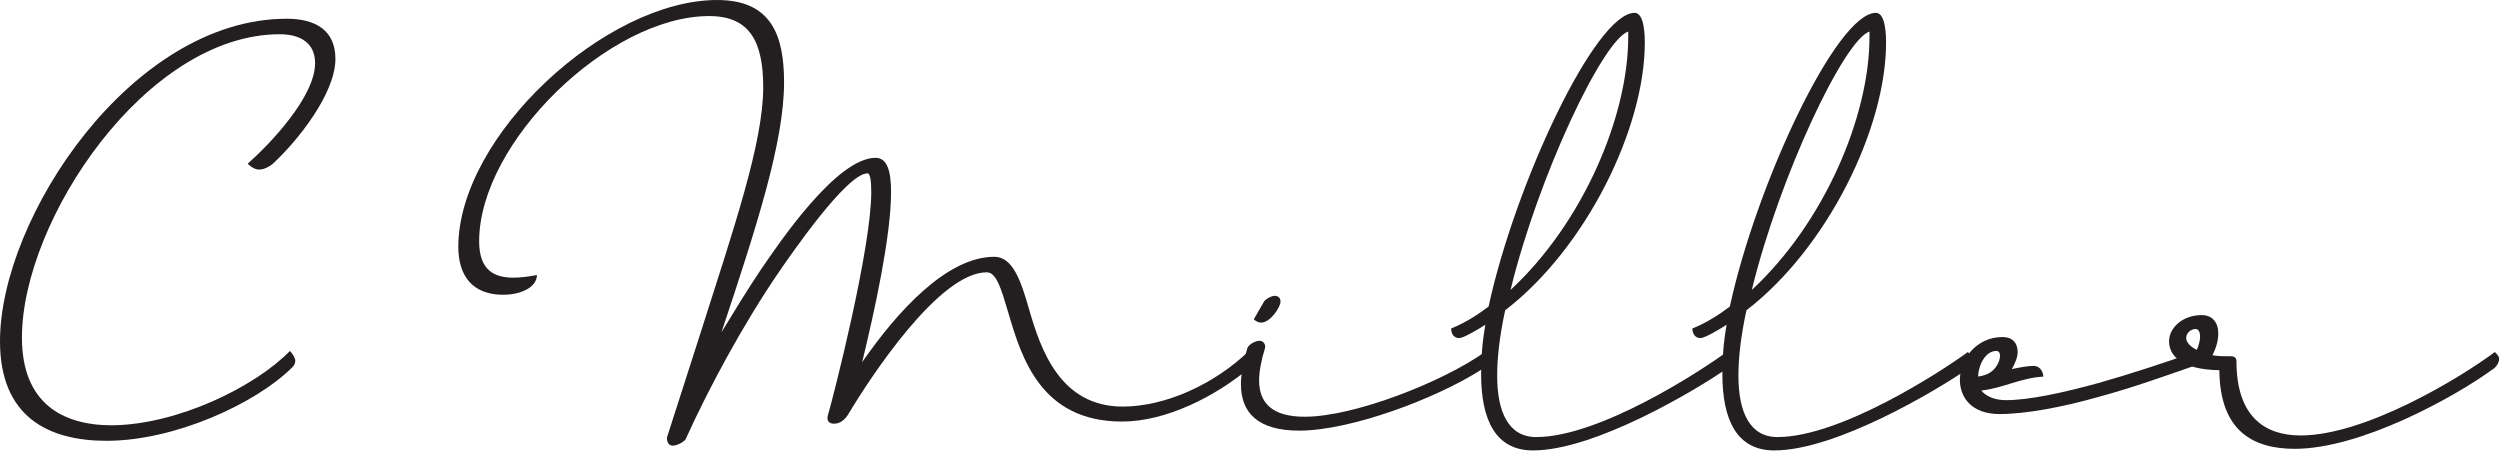
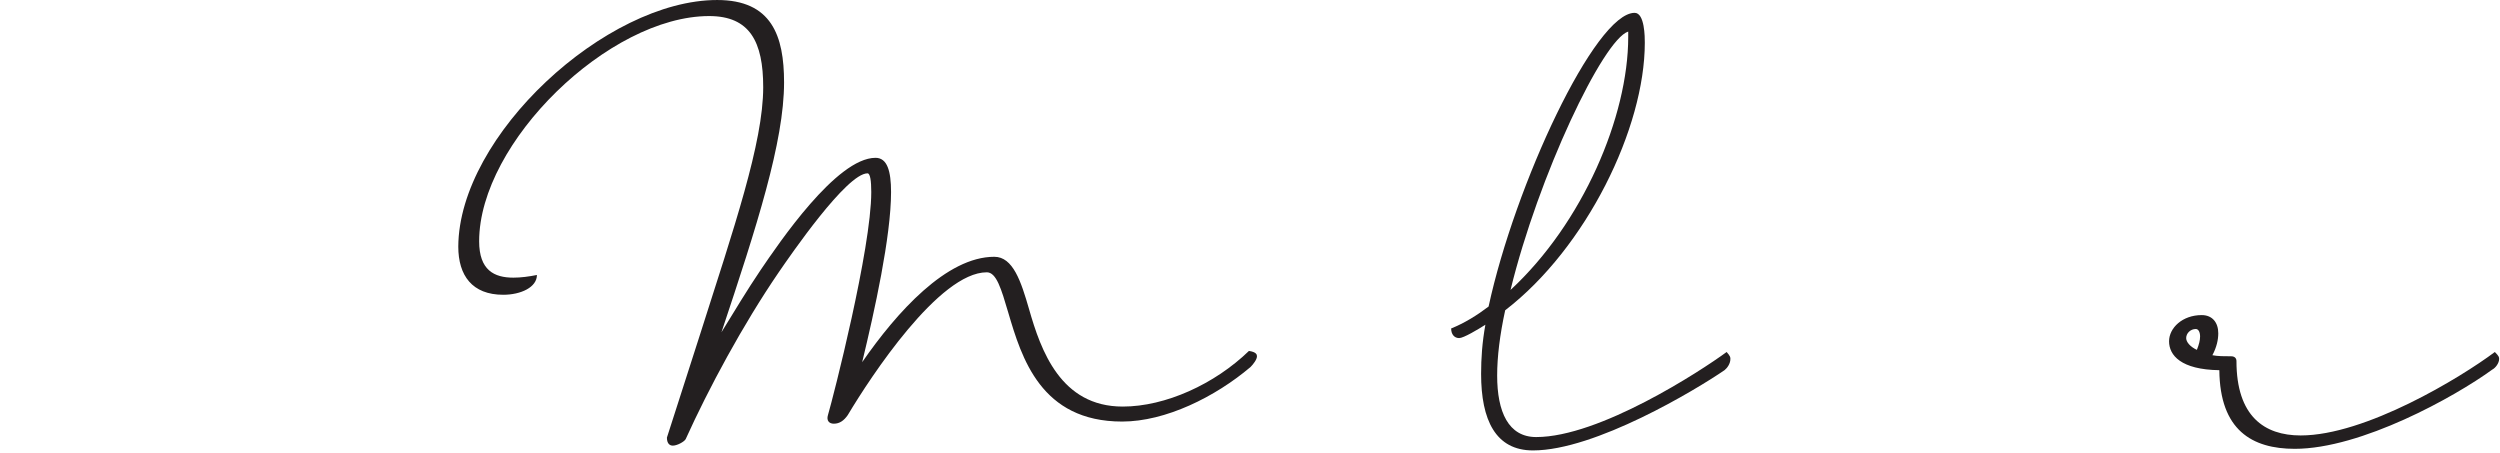
<svg xmlns="http://www.w3.org/2000/svg" clip-rule="evenodd" fill-rule="evenodd" stroke-linejoin="round" stroke-miterlimit="2" viewBox="0 0 701 127">
  <g fill="#231f20" fill-rule="nonzero">
-     <path d="m.689-.635c0-.054-.038-.075-.091-.075-.29 0-.536.372-.536.603 0 .141.09.186.199.186.127 0 .279-.069.348-.138.003-.003.005-.007.005-.012 0-.004-.005-.013-.01-.018-.064.066-.209.138-.333.139-.093 0-.168-.042-.168-.164 0-.219.232-.567.482-.567.038 0 .066.016.066.054 0 .062-.082.149-.126.188.008.008.016.011.021.011.01 0 .02-.006.025-.01.047-.043.118-.132.118-.197z" transform="matrix(150 0 0 150 -9.3 111.751)" />
    <path d="m1.482-.089c-.064.062-.156.104-.236.104-.116 0-.153-.105-.175-.182-.015-.052-.03-.098-.065-.098-.089 0-.182.103-.247.197.023-.095.054-.235.054-.318 0-.039-.007-.064-.029-.064-.073 0-.181.16-.215.21-.025.037-.049.077-.073.116.066-.198.117-.356.117-.467 0-.087-.023-.154-.125-.154-.208 0-.483.253-.484.461 0 .054.026.09.084.09.033 0 .063-.014.063-.037-.015.003-.03.005-.044.005-.036 0-.064-.014-.064-.068 0-.185.243-.421.43-.421.076 0 .101.048.101.133 0 .104-.055.264-.118.462l-.062.193c0 .012.006.015.011.015.008 0 .021-.007.024-.012.043-.095.107-.214.174-.312.022-.032.127-.185.166-.185.005 0 .007.014.007.035 0 .106-.071.383-.081.417-.003.01.002.016.011.016.011 0 .019-.006.026-.016.043-.072.171-.267.26-.267.018 0 .027.031.04.075.025.085.061.204.213.204.081 0 .174-.046.24-.102.005-.005.012-.014.012-.02 0-.003-.001-.008-.015-.01z" transform="matrix(150 0 0 150 127.903 111.751)" />
-     <path d="m.008-.094c-.007.022-.012.046-.012.067 0 .053.031.087.109.087.095 0 .255-.059.342-.115.004-.003.013-.012.013-.019 0-.003 0-.005-.008-.013-.077.055-.243.121-.337.121-.062 0-.085-.027-.085-.068 0-.016.004-.038.011-.06.002-.008-.004-.014-.01-.014-.008 0-.021.007-.023.014zm.012-.054c.007.006.012.006.014.006.017 0 .036-.029.036-.039 0-.007-.004-.011-.011-.011-.006 0-.017.006-.02.011z" transform="matrix(150 0 0 150 348.554 111.751)" />
-     <path d="m.106.072c-.052 0-.073-.047-.073-.115 0-.035.005-.076.015-.122.152-.117.261-.341.261-.5 0-.01 0-.056-.019-.056-.074 0-.224.322-.273.549-.021.016-.045.031-.07.041 0 .011.006.018.015.018.008 0 .035-.016.049-.025-.006.033-.008.063-.008.092 0 .086.027.143.097.143.116 0 .304-.113.358-.15.005-.004.011-.012.011-.021 0-.003 0-.005-.007-.013-.049.036-.238.159-.356.159zm.172-.748c0 .149-.085.348-.22.473.052-.213.173-.468.22-.483z" transform="matrix(150 0 0 150 414.854 111.751)" />
-     <path d="m.106.072c-.052 0-.073-.047-.073-.115 0-.035.005-.076.015-.122.152-.117.261-.341.261-.5 0-.01 0-.056-.019-.056-.074 0-.224.322-.273.549-.021.016-.045.031-.07.041 0 .011.006.018.015.018.008 0 .035-.016.049-.025-.006.033-.008.063-.008.092 0 .086.027.143.097.143.116 0 .304-.113.358-.15.005-.004.011-.012.011-.021 0-.003 0-.005-.007-.013-.049.036-.238.159-.356.159zm.172-.748c0 .149-.085.348-.22.473.052-.213.173-.468.22-.483z" transform="matrix(150 0 0 150 482.504 111.751)" />
-     <path d="m.134-.061c-.012 0-.027.003-.041.006.007-.012.011-.023.011-.032 0-.017-.01-.028-.028-.028-.049 0-.08.041-.08.08 0 .033.022.064.074.064.049 0 .118-.013.185-.032.063-.017.127-.04.173-.056.009-.003.01-.011.01-.015 0-.003 0-.005-.006-.012-.05.018-.117.04-.177.057-.066.018-.129.032-.173.032-.022 0-.038-.008-.046-.018.039-.004.075-.024.116-.026 0-.007-.005-.02-.018-.02zm-.07-.028c.005 0 .007.004.007.009 0 .012-.01.032-.032.037-.002.001-.006.001-.009.002.001-.024.015-.048.034-.048z" transform="matrix(150 0 0 150 550.154 111.751)" />
+     <path d="m.106.072c-.052 0-.073-.047-.073-.115 0-.035.005-.076.015-.122.152-.117.261-.341.261-.5 0-.01 0-.056-.019-.056-.074 0-.224.322-.273.549-.021.016-.045.031-.07.041 0 .011.006.018.015.018.008 0 .035-.016.049-.025-.006.033-.008.063-.008.092 0 .086.027.143.097.143.116 0 .304-.113.358-.15.005-.004.011-.012.011-.021 0-.003 0-.005-.007-.013-.049.036-.238.159-.356.159zm.172-.748c0 .149-.085.348-.22.473.052-.213.173-.468.22-.483" transform="matrix(150 0 0 150 414.854 111.751)" />
    <path d="m.083-.079c-.013 0-.025 0-.035-.002.008-.015.011-.029.011-.041 0-.02-.011-.034-.031-.034-.036 0-.061.024-.061.049 0 .026.022.053.094.054.001.112.061.147.141.147.124 0 .299-.097.369-.148.006-.003.013-.012.013-.02 0-.003 0-.005-.008-.013-.064.048-.242.156-.363.156-.068 0-.12-.036-.12-.139 0-.005-.003-.009-.01-.009zm-.066-.051c.005 0 .008.006.008.014 0 .007-.002.015-.006.025-.013-.006-.02-.015-.02-.022 0-.009.008-.017.018-.017z" transform="matrix(150 0 0 150 613.154 111.751)" />
  </g>
</svg>